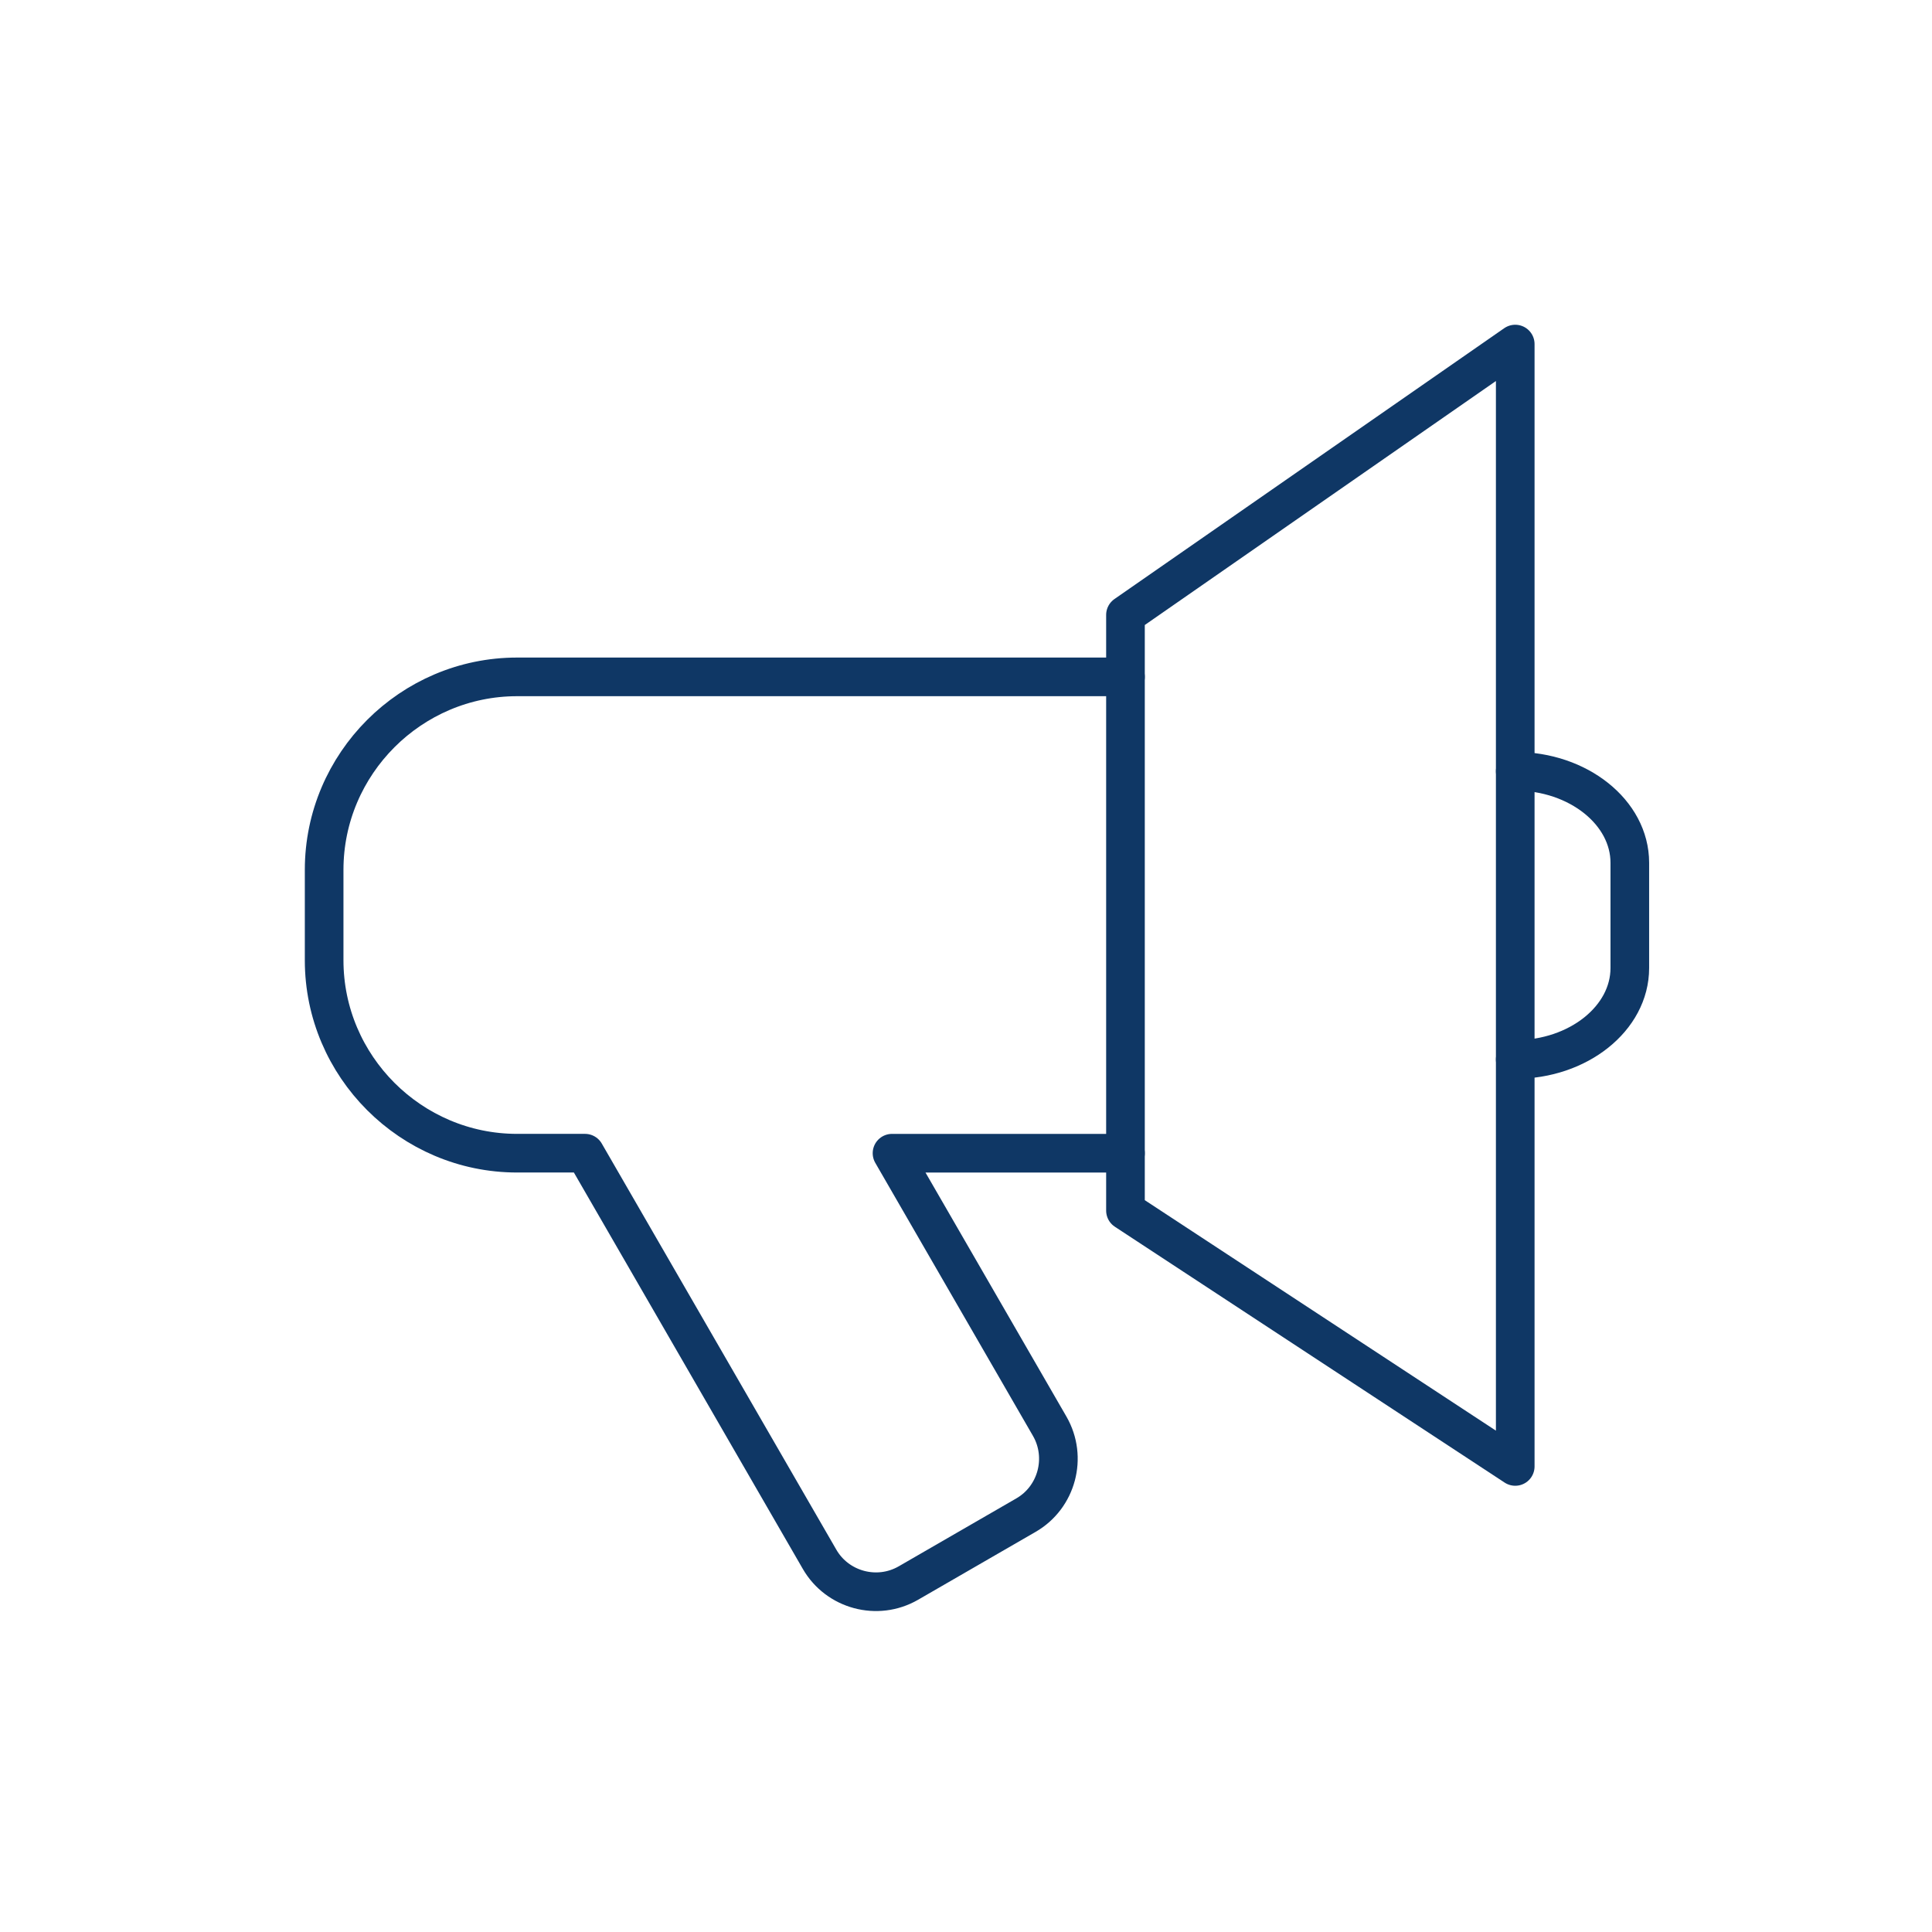
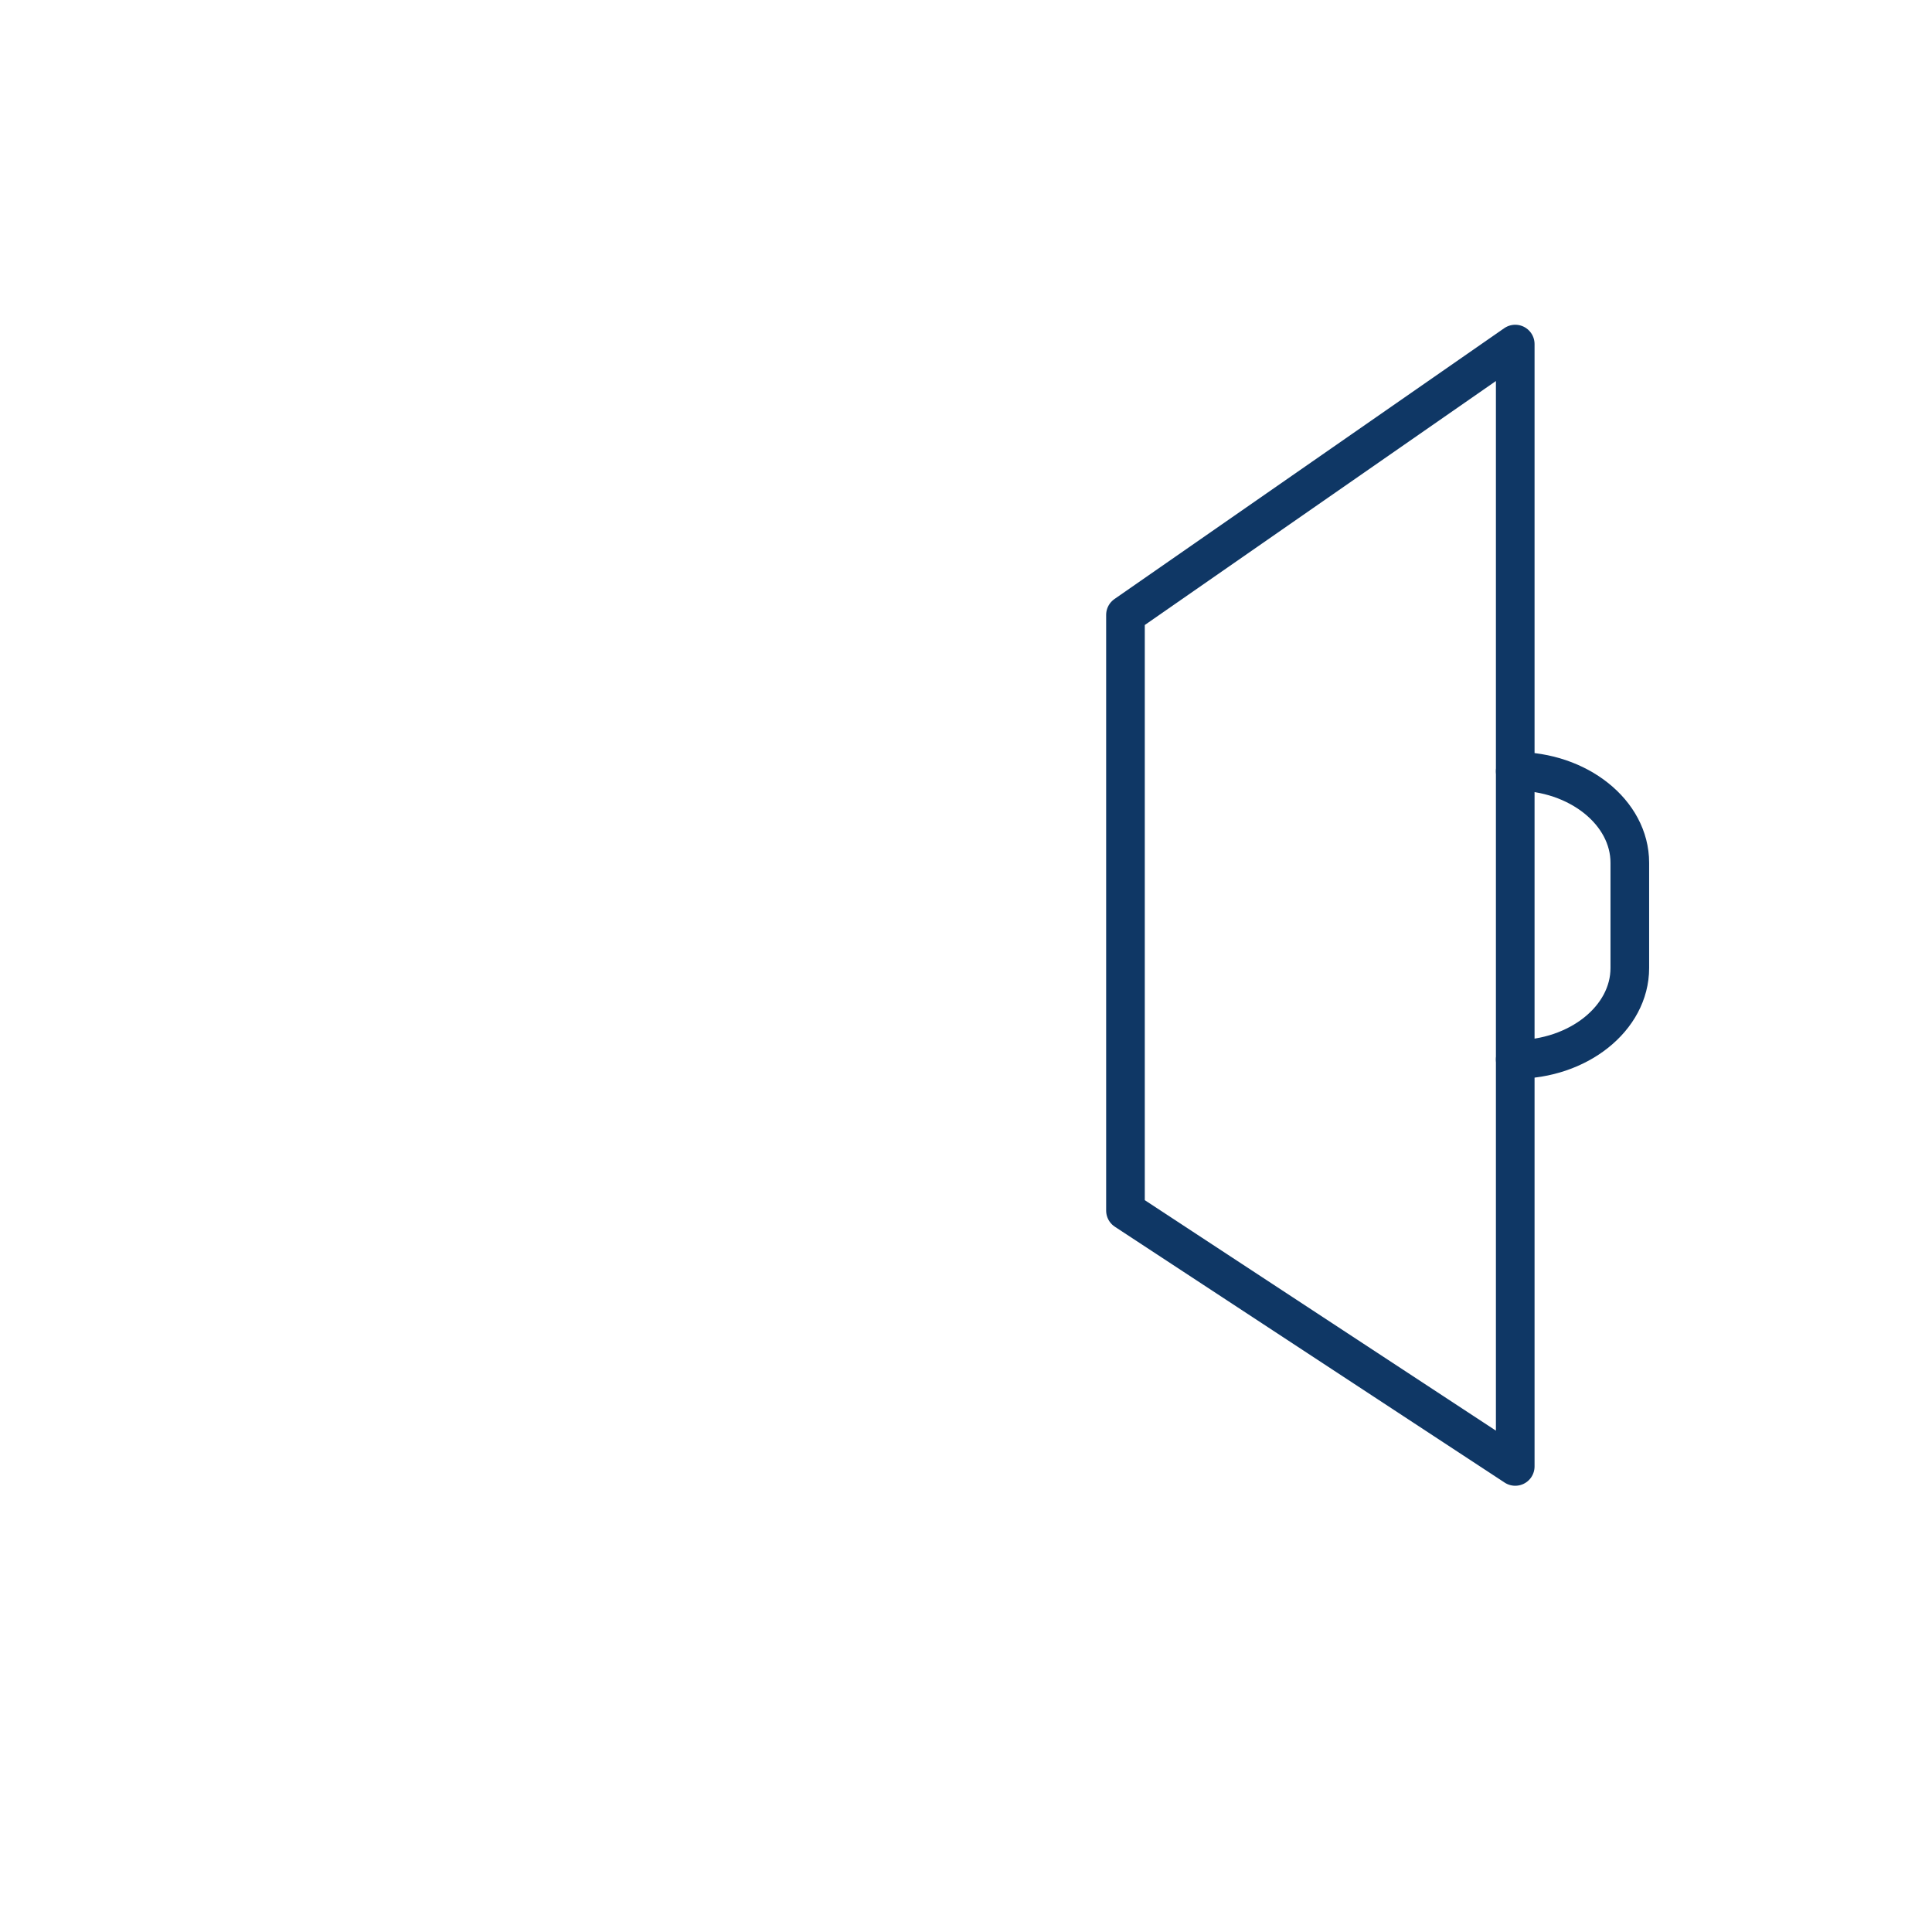
<svg xmlns="http://www.w3.org/2000/svg" version="1.1" id="Layer_1" x="0px" y="0px" width="200px" height="200px" viewBox="0 0 200 200" enable-background="new 0 0 200 200" xml:space="preserve">
-   <path fill="none" stroke="#0F3765" stroke-width="4" stroke-linecap="round" stroke-linejoin="round" stroke-miterlimit="10" d="  M116.508,70.07h-62.98c-10.985,0-19.973,8.989-19.973,19.976v9.362c0,10.981,8.987,19.97,19.973,19.97h7.034l24.278,42.037  c1.848,3.206,5.98,4.316,9.193,2.464l12.172-7.031c3.207-1.847,4.311-5.985,2.463-9.197l-16.327-28.272h24.167" />
  <path fill="none" stroke="#0F3765" stroke-width="4" stroke-linecap="round" stroke-linejoin="round" stroke-miterlimit="10" d="  M156.857,79.841L156.857,79.841c6.52,0,11.861,4.261,11.861,9.47v10.901c0,5.212-5.342,9.463-11.861,9.463" />
  <polygon fill="none" stroke="#0F3765" stroke-width="4" stroke-linecap="round" stroke-linejoin="round" stroke-miterlimit="10" points="  116.508,125.32 116.508,63.655 156.857,35.618 156.857,151.805 " />
</svg>